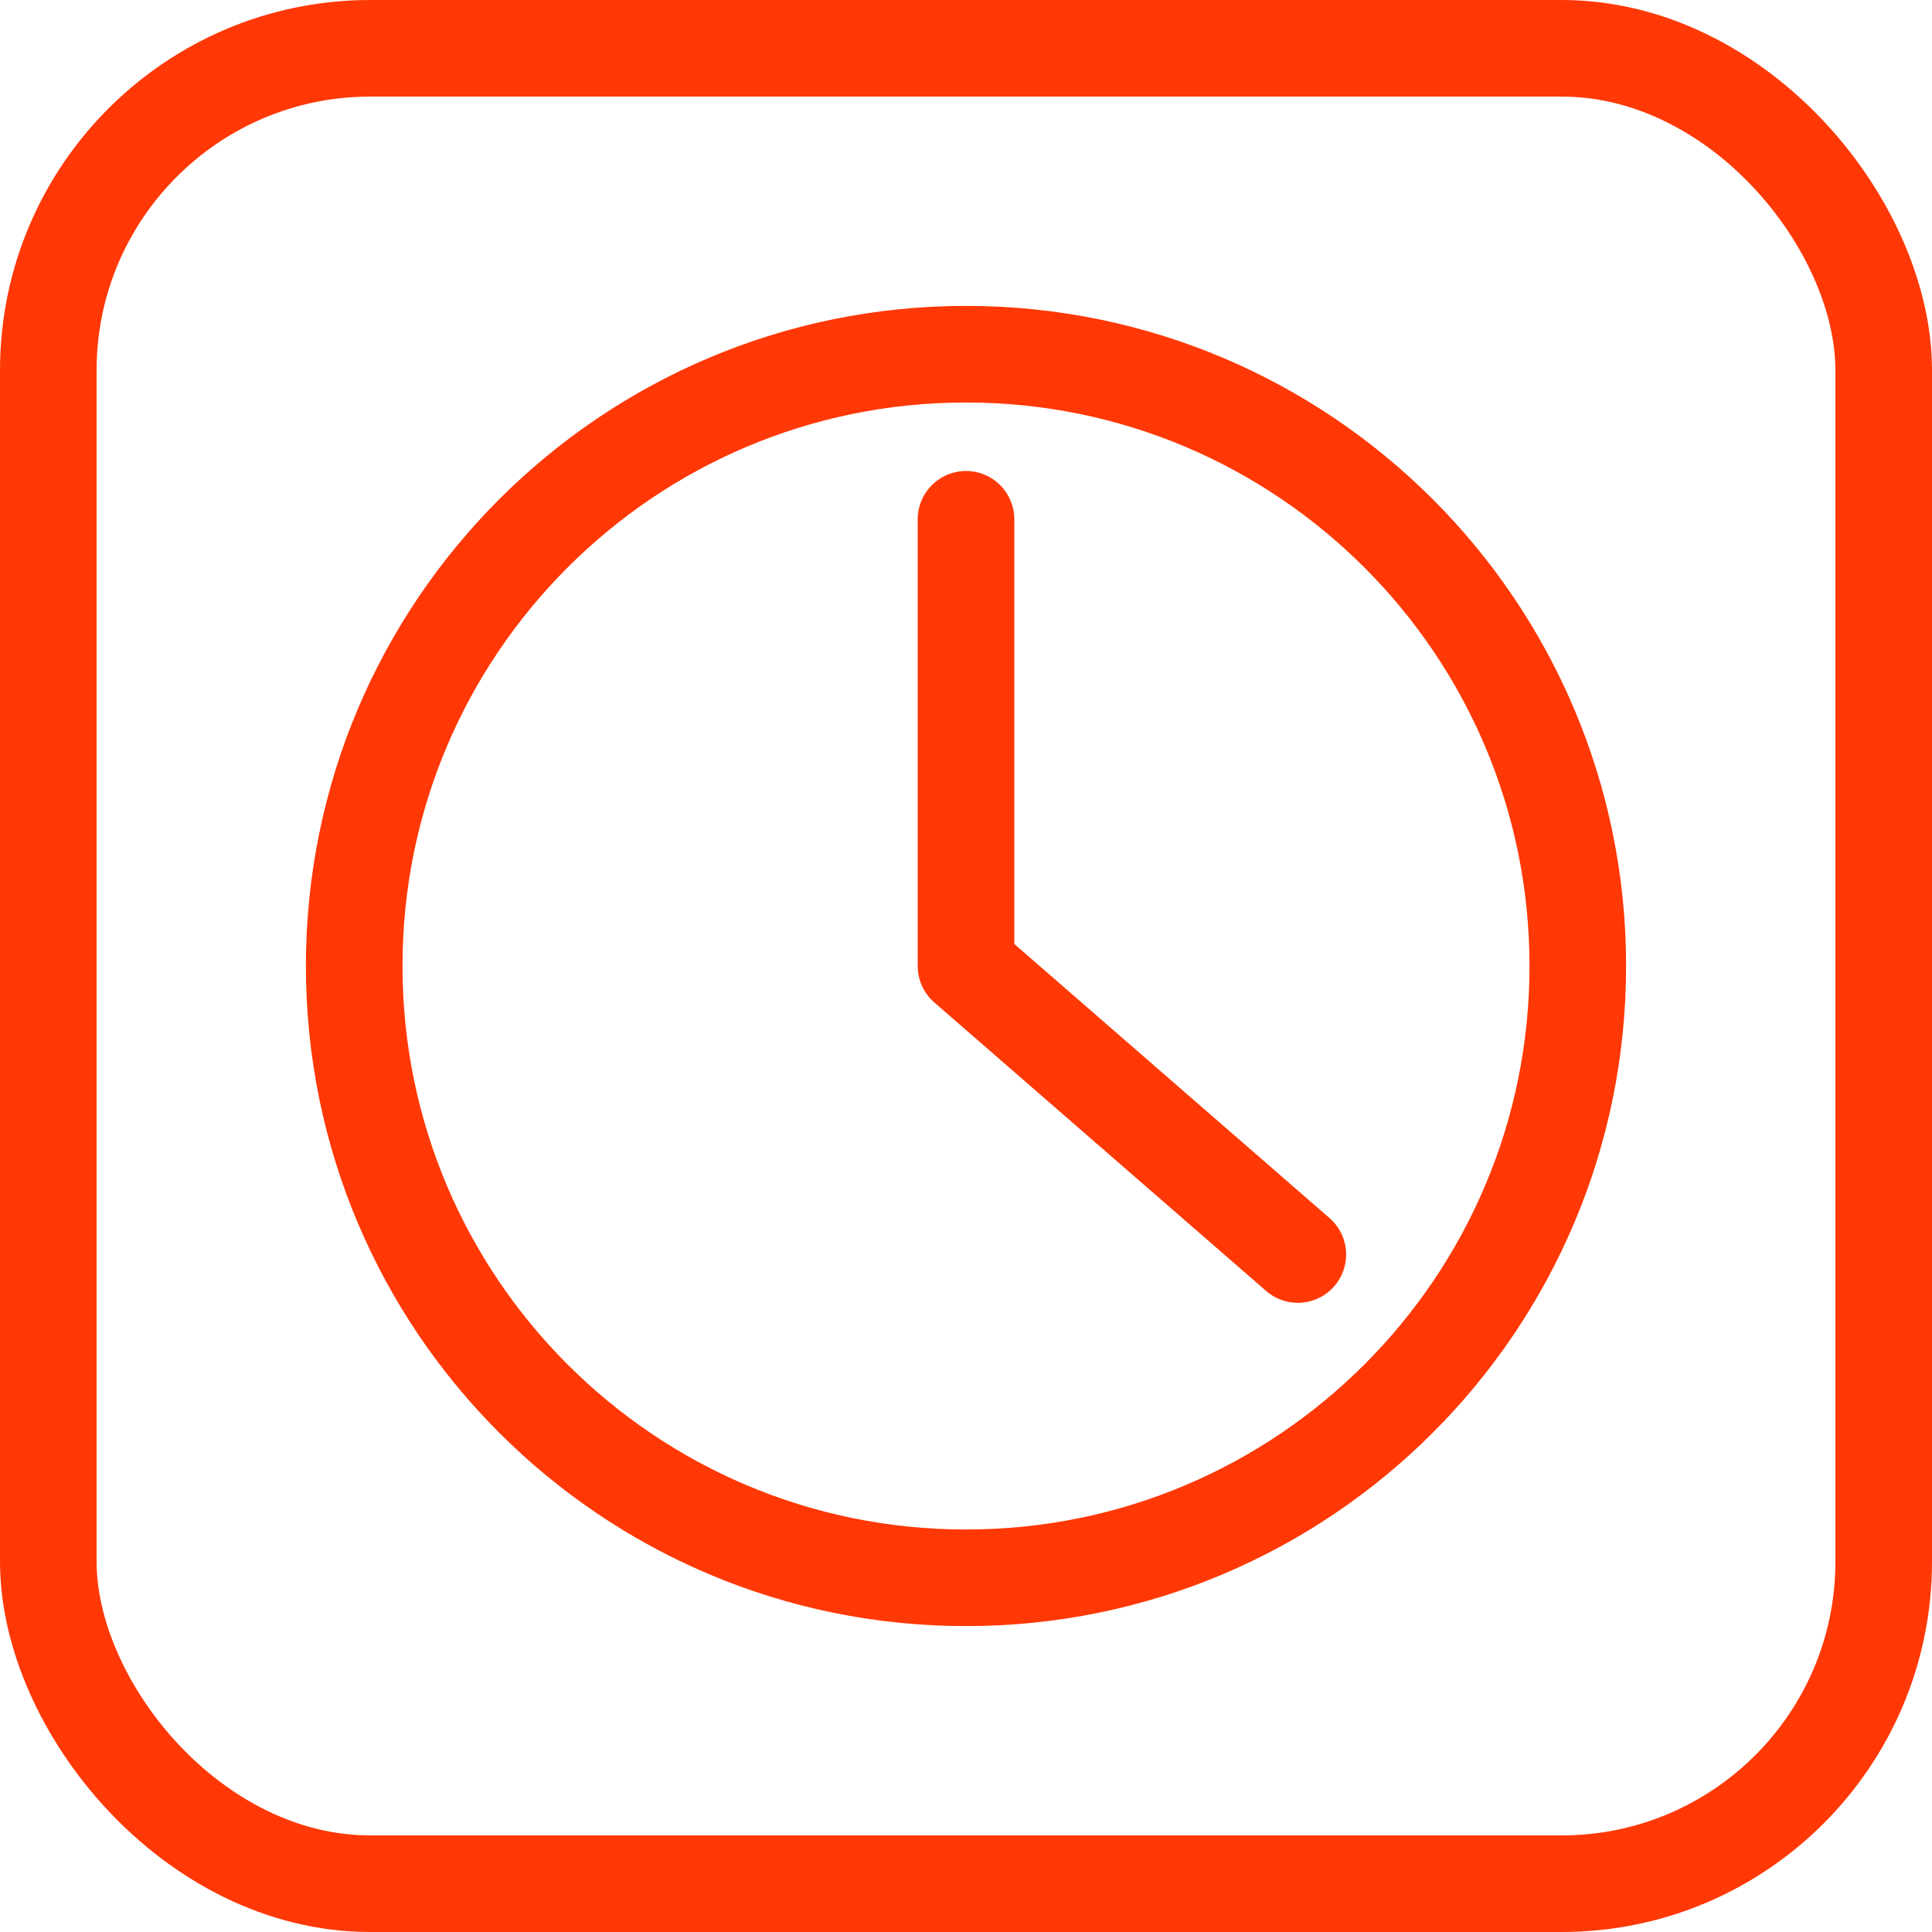
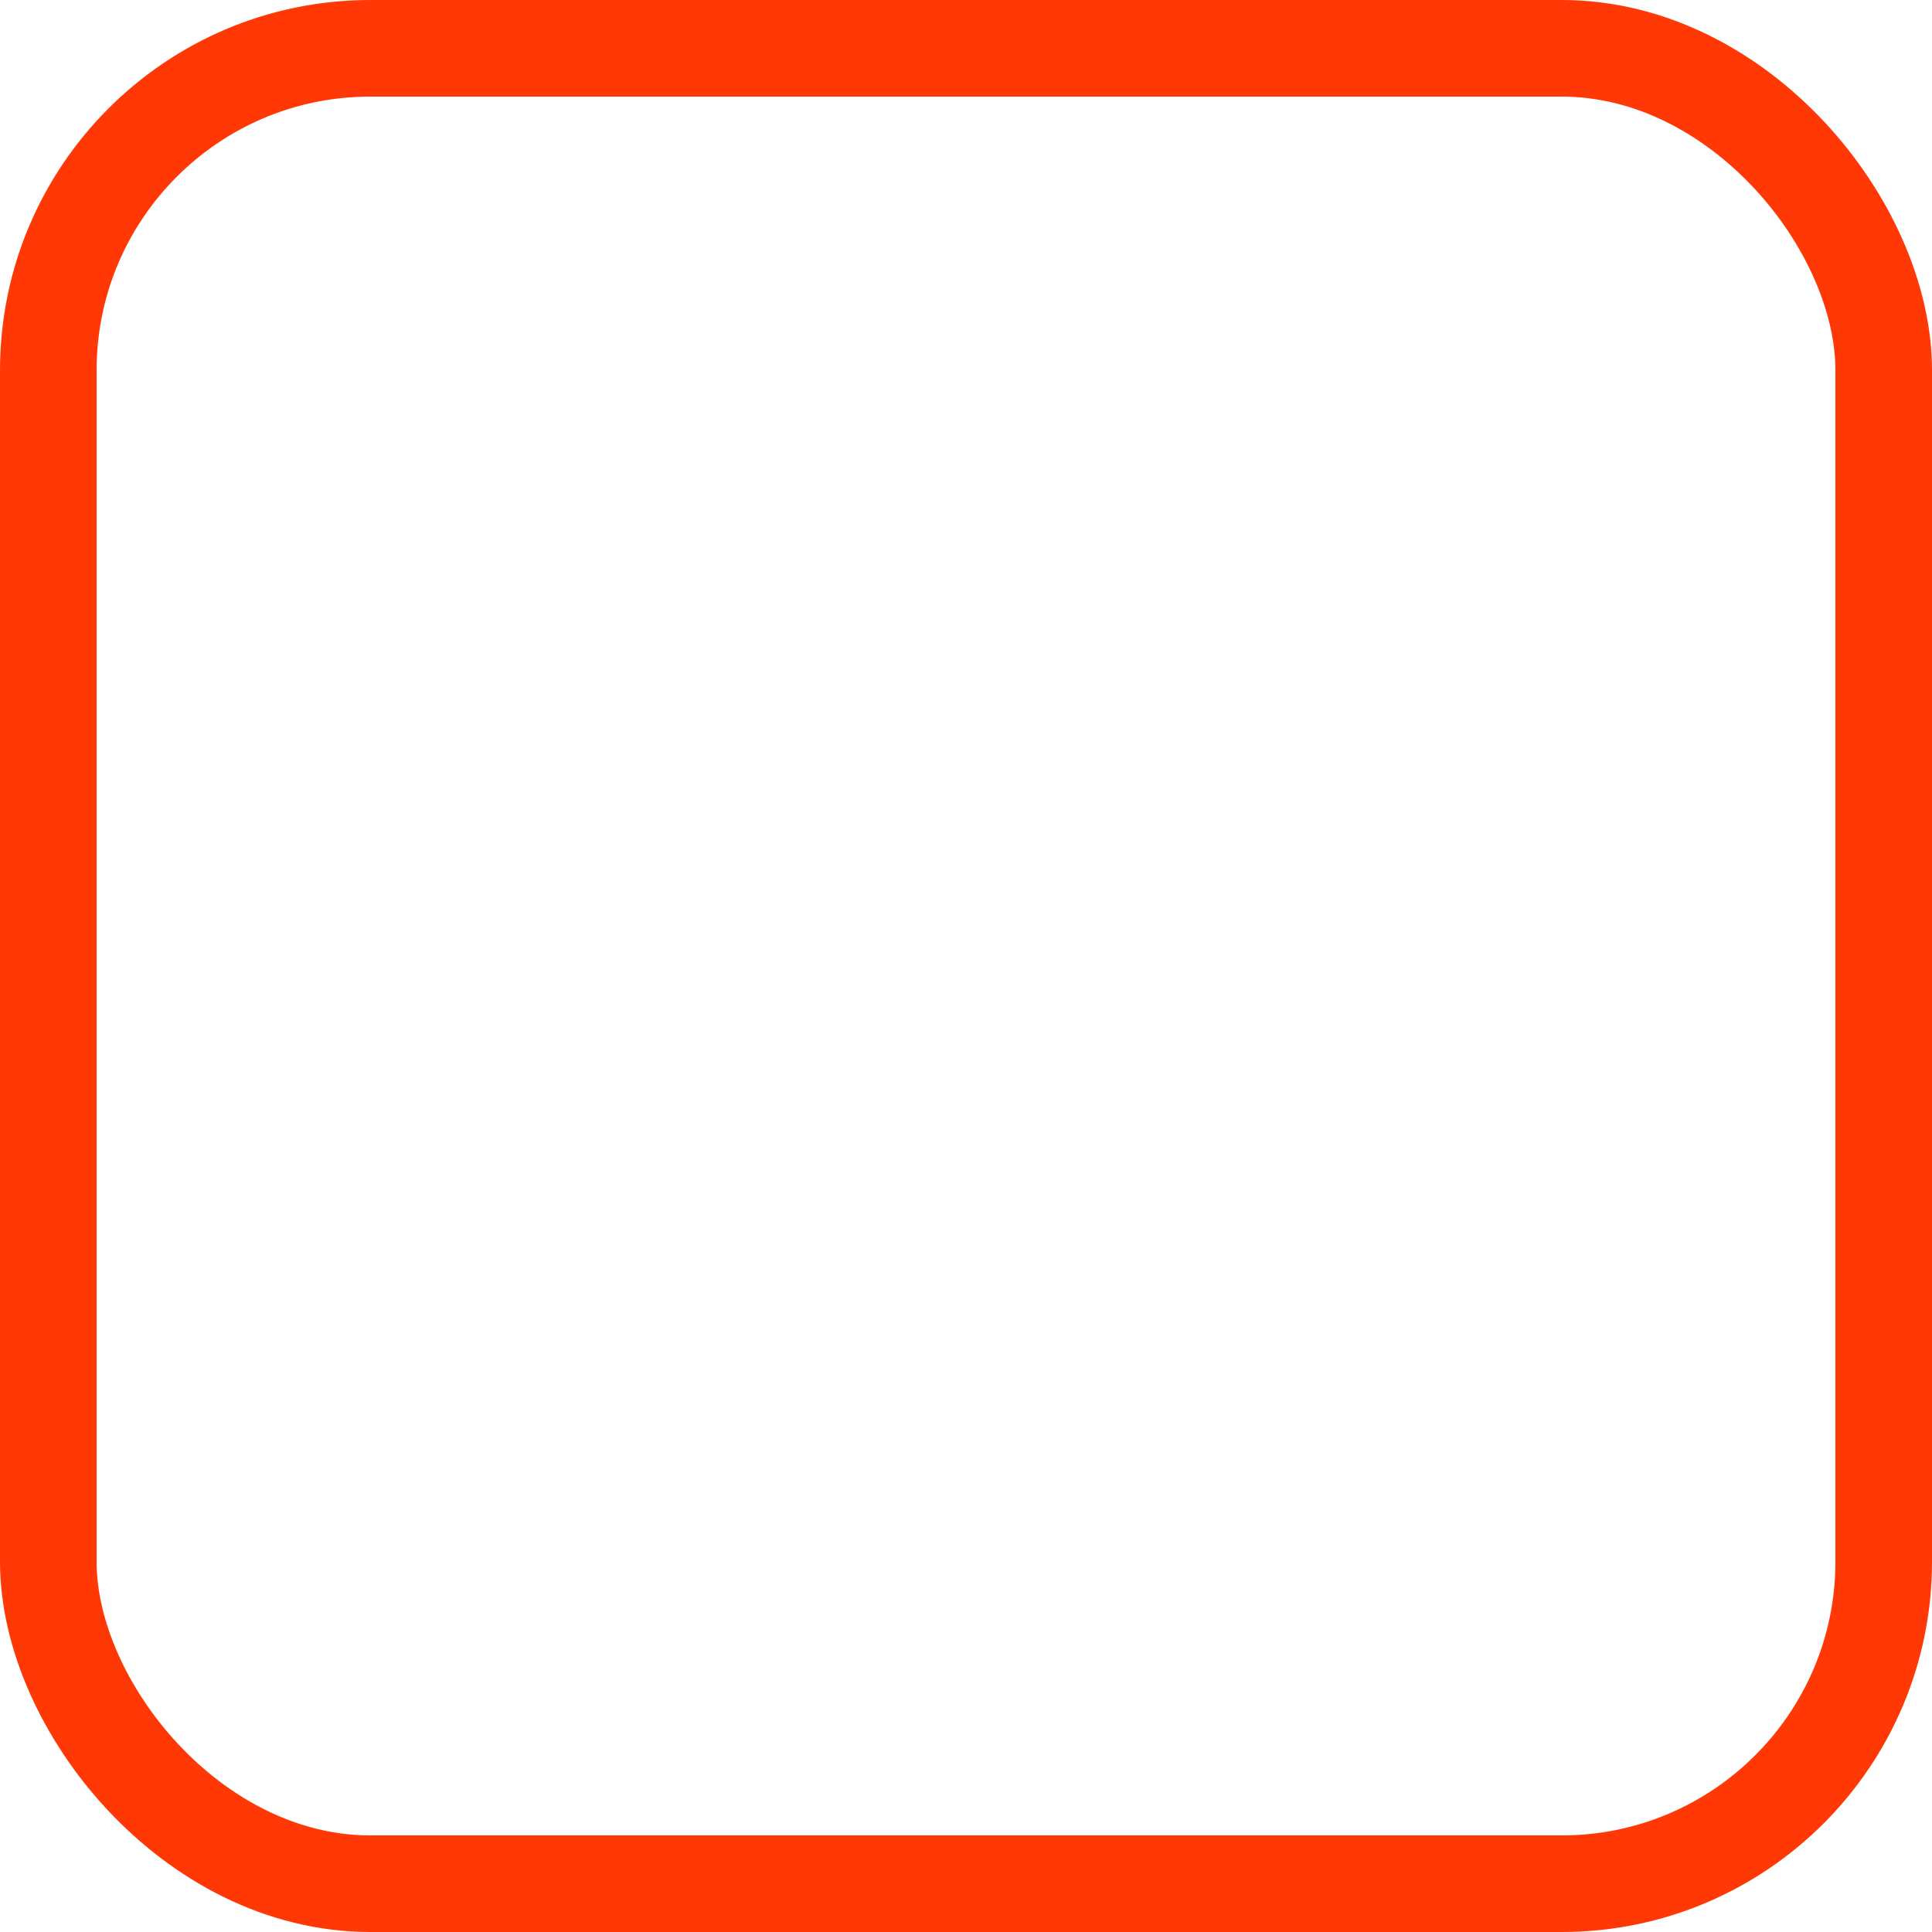
<svg xmlns="http://www.w3.org/2000/svg" width="60px" height="60px" viewBox="0 0 60 60" version="1.1">
  <title>B87210AD-F456-4111-8F4E-2648460D90F9</title>
  <desc>Created with sketchtool.</desc>
  <g id="Desktop" stroke="none" stroke-width="1" fill="none" fill-rule="evenodd">
    <g id="T---Pot" transform="translate(-1215, -1227)" stroke="#FF3805" stroke-width="3">
      <g id="ic_Duration" transform="translate(1215, 1227)">
        <rect id="Rectangle" x="1.5" y="1.5" width="57" height="57" rx="10" />
        <g id="Group-2" transform="translate(11, 11)" stroke-linecap="round" stroke-linejoin="round">
-           <path d="M38,19 C38,29.493 29.493,38 19,38 C8.507,38 0,29.493 0,19 C0,8.507 8.507,0 19,0 C29.493,0 38,8.507 38,19 Z" id="Stroke-1" />
-           <polyline id="Stroke-3" points="29.305 27.96 19 19 19 5.127" />
-         </g>
+           </g>
      </g>
    </g>
  </g>
</svg>